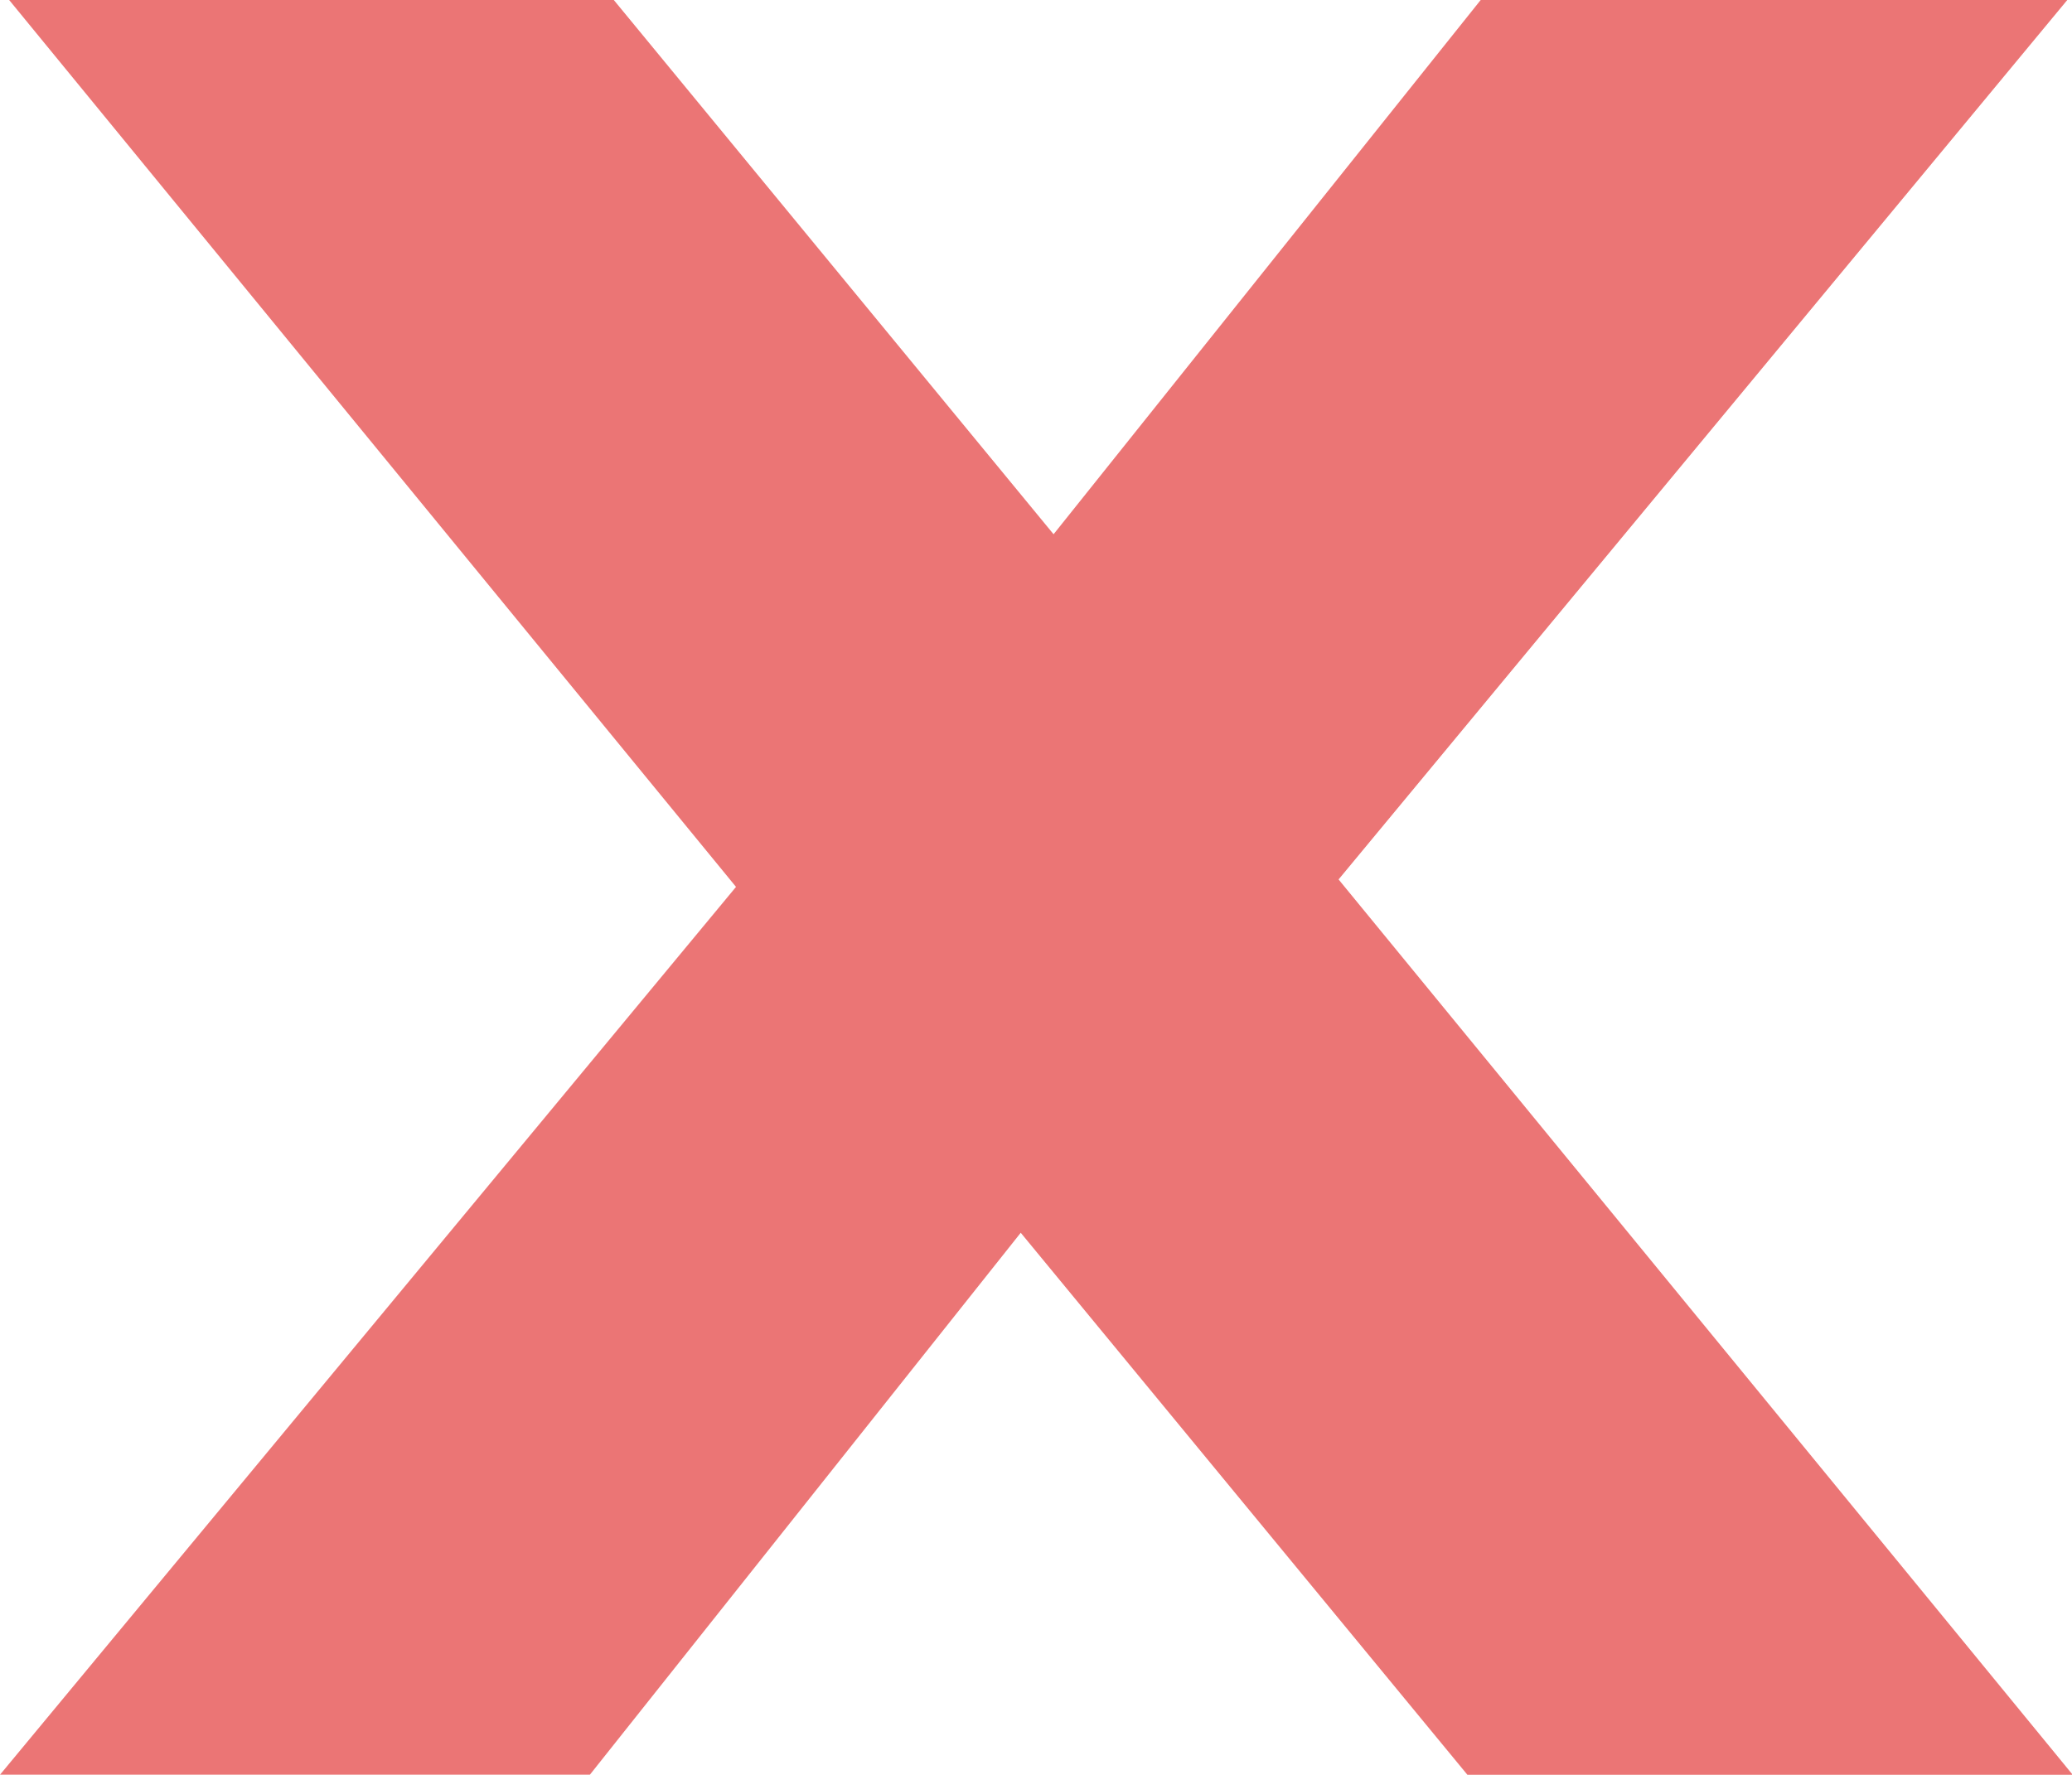
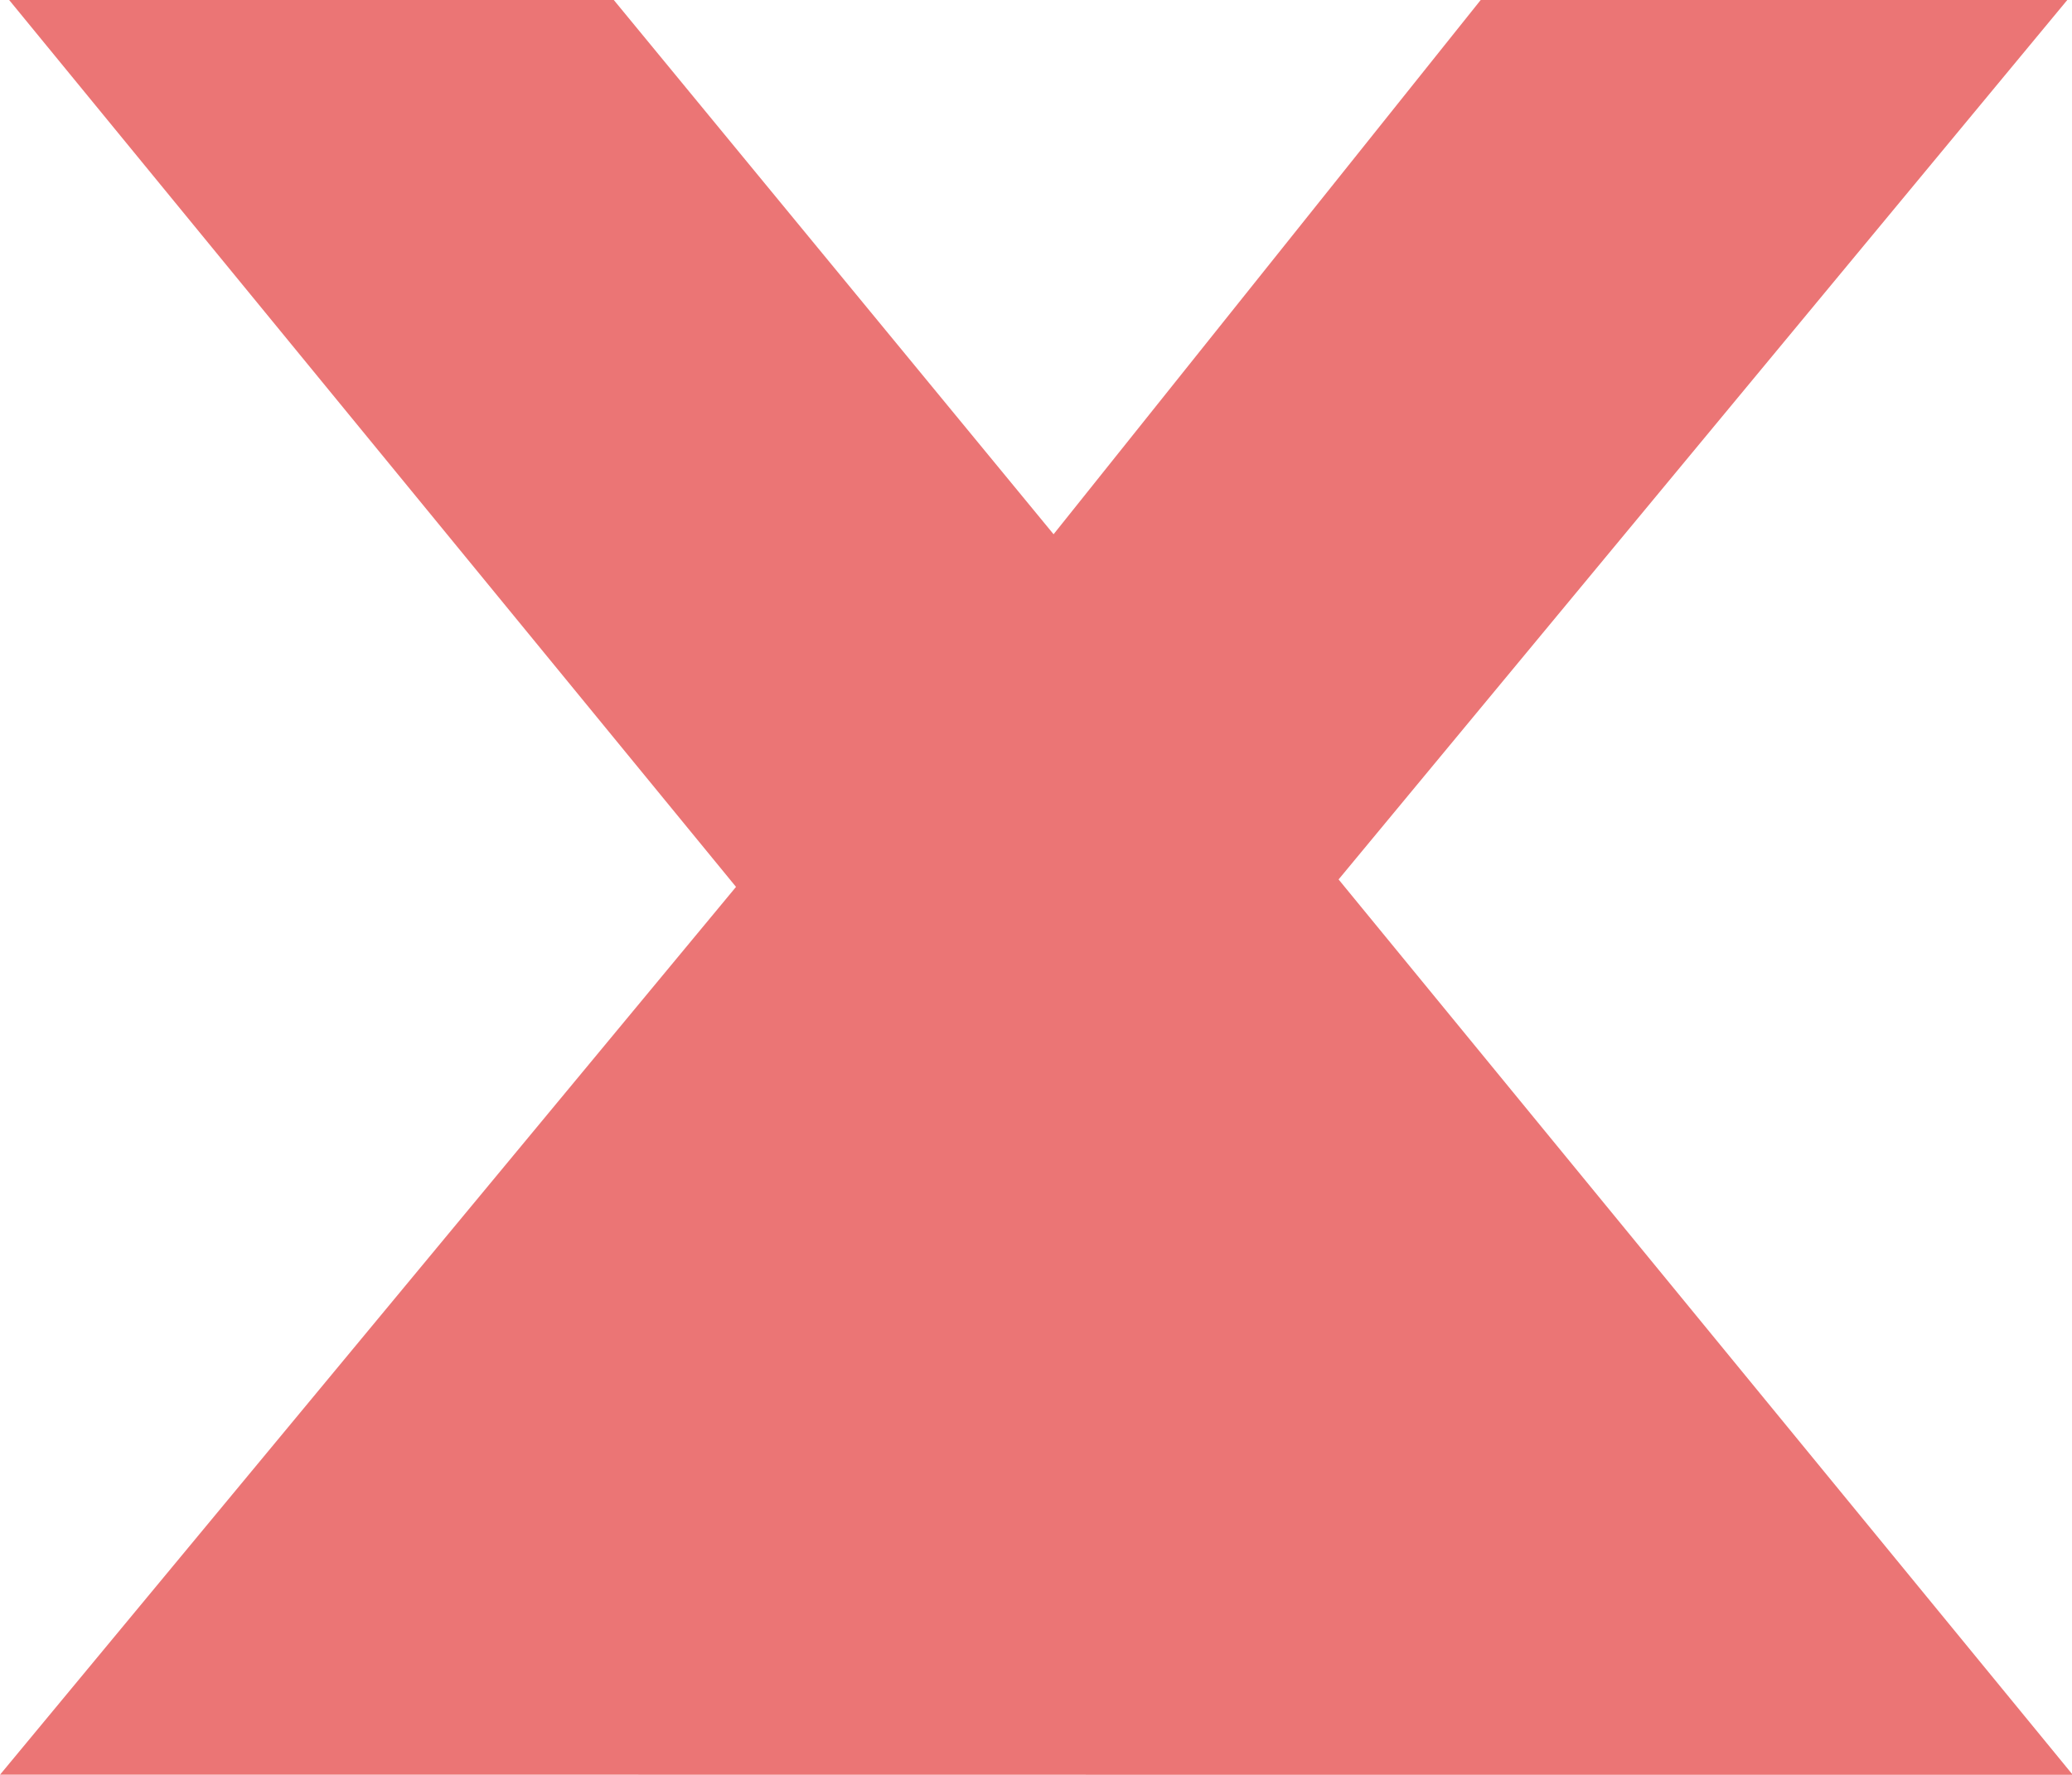
<svg xmlns="http://www.w3.org/2000/svg" width="16.7" height="14.307" viewBox="0 0 16.7 14.307">
-   <path id="icon-cancellations" d="M11.506-36.287H13.8L8.7-42.508l5.042-6.086H11.622L7.71-43.7,3.682-48.594H1.393l5.042,6.153-5.1,6.153H3.479L7.42-41.246Z" transform="translate(0.793 49.594)" fill="#eb7575" stroke="#eb7575" stroke-width="2" />
+   <path id="icon-cancellations" d="M11.506-36.287H13.8L8.7-42.508l5.042-6.086H11.622L7.71-43.7,3.682-48.594H1.393l5.042,6.153-5.1,6.153H3.479Z" transform="translate(0.793 49.594)" fill="#eb7575" stroke="#eb7575" stroke-width="2" />
</svg>